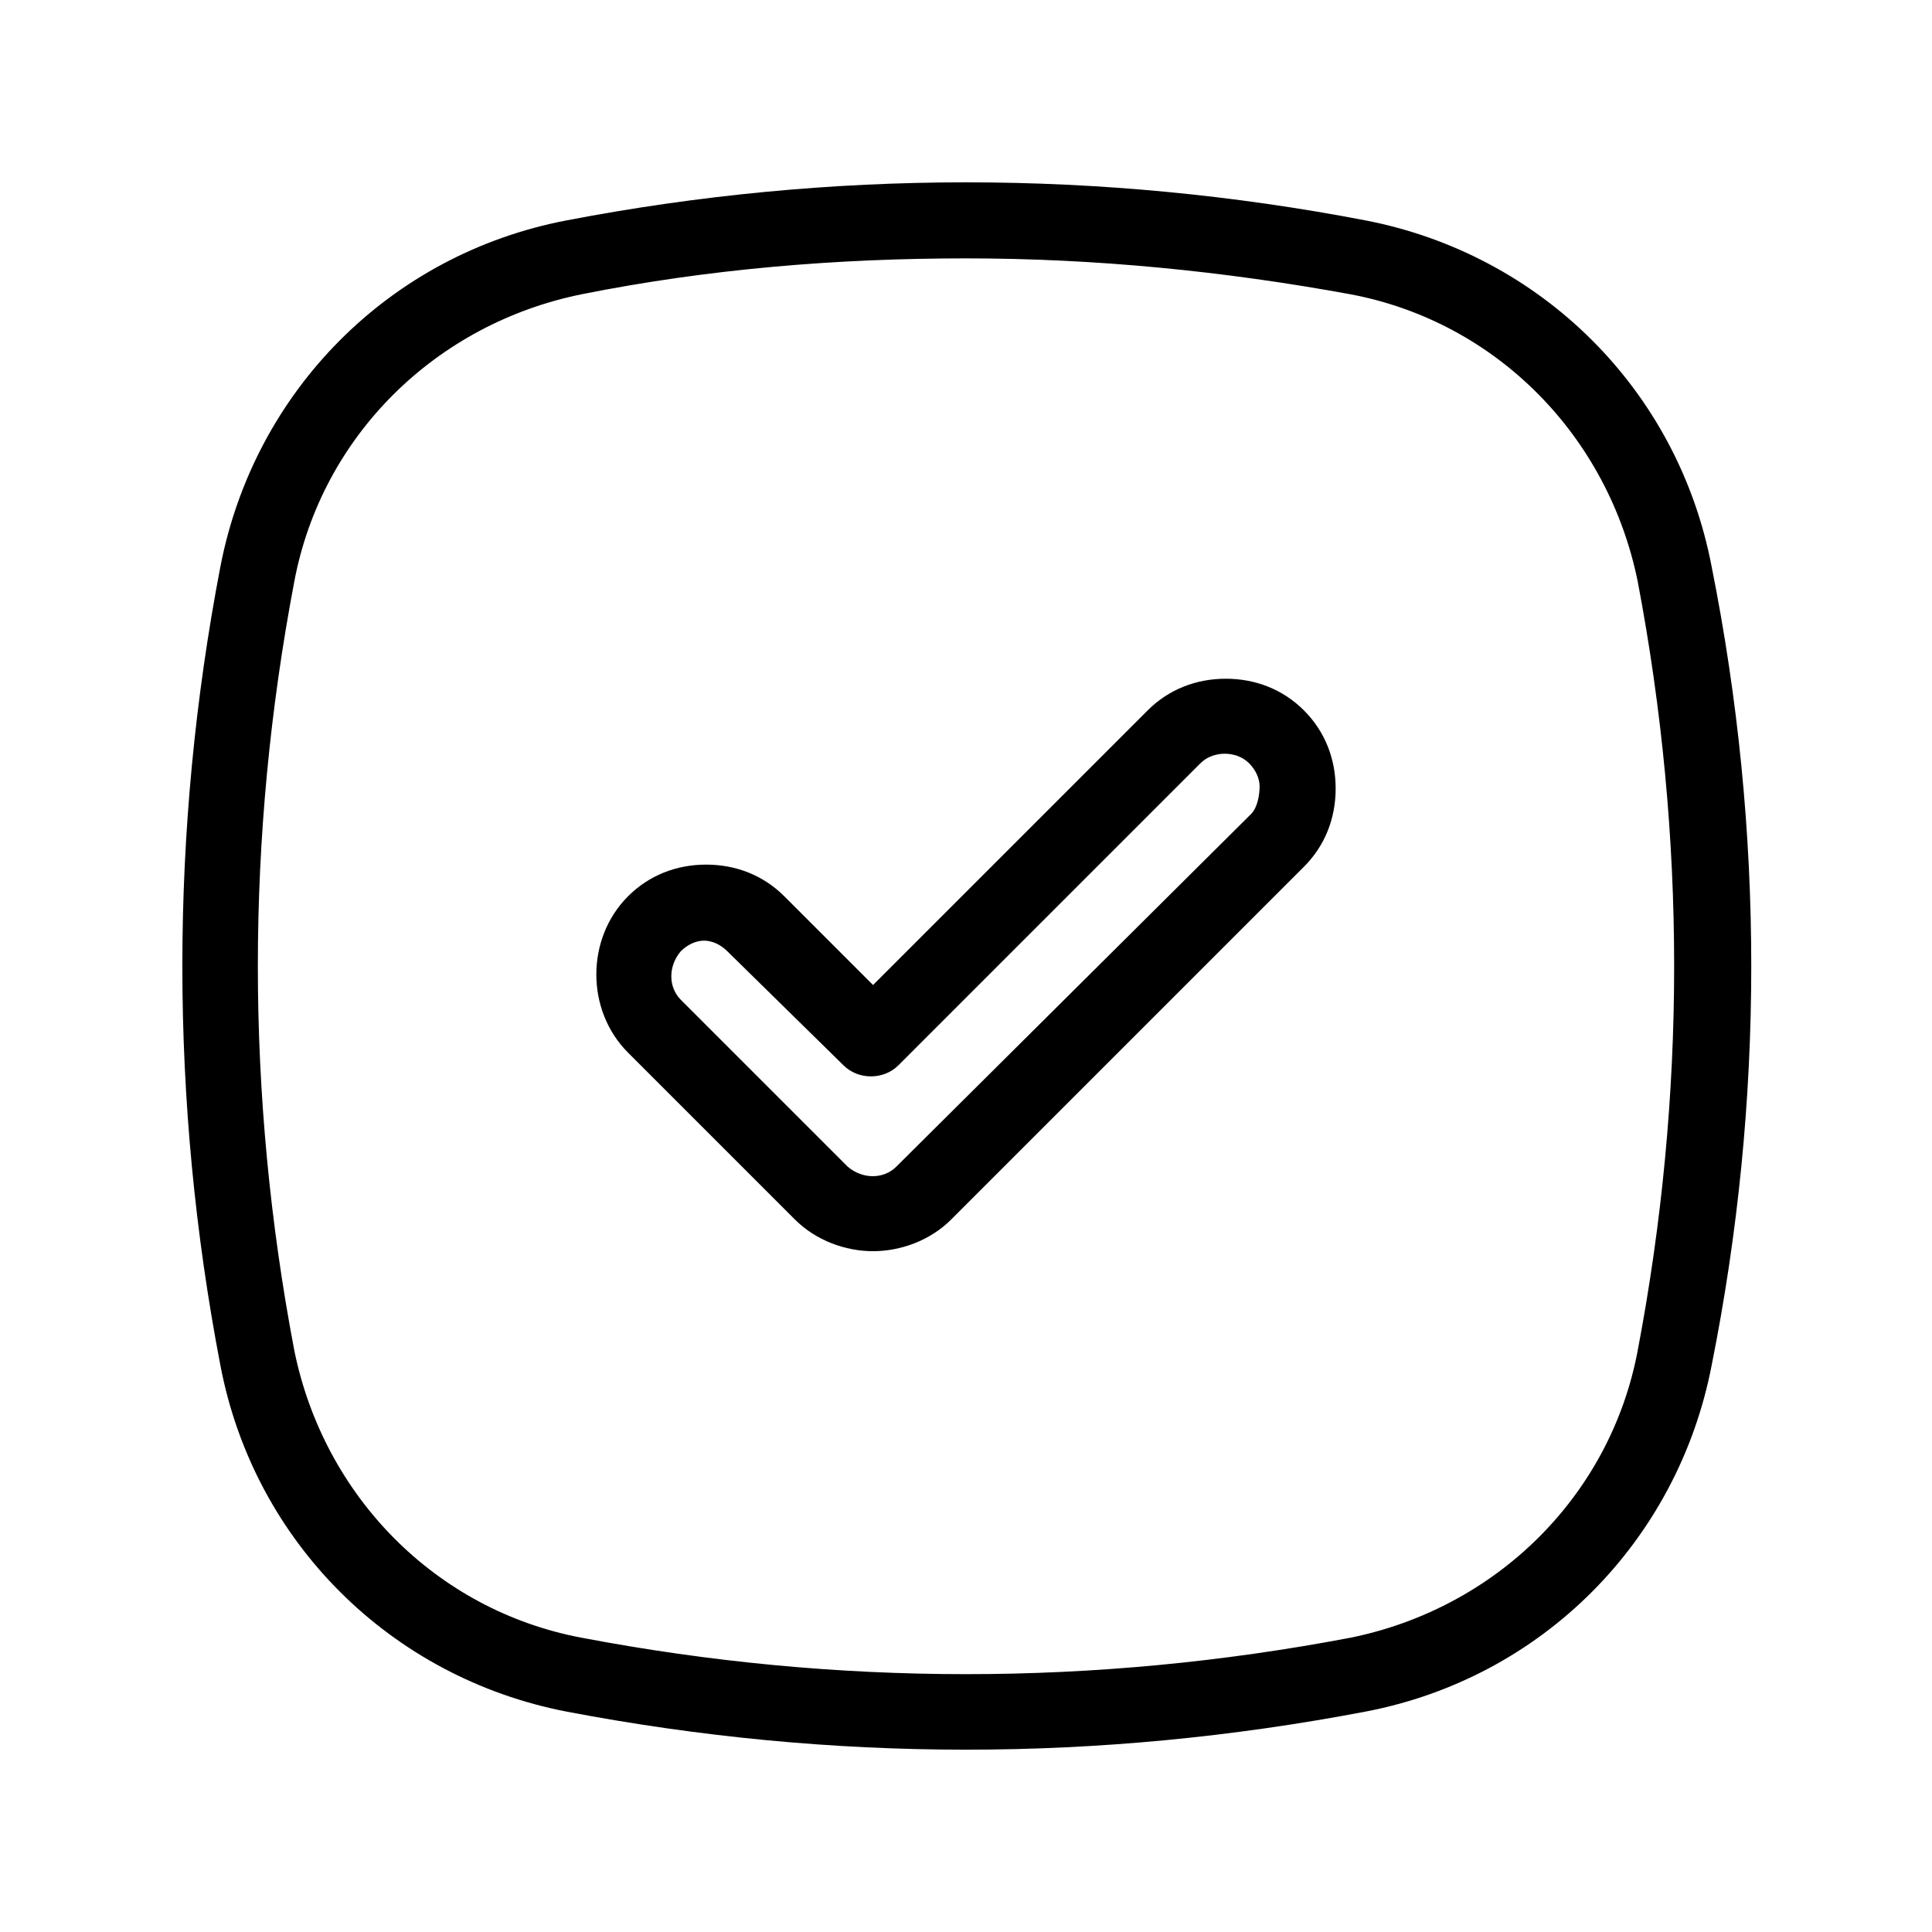
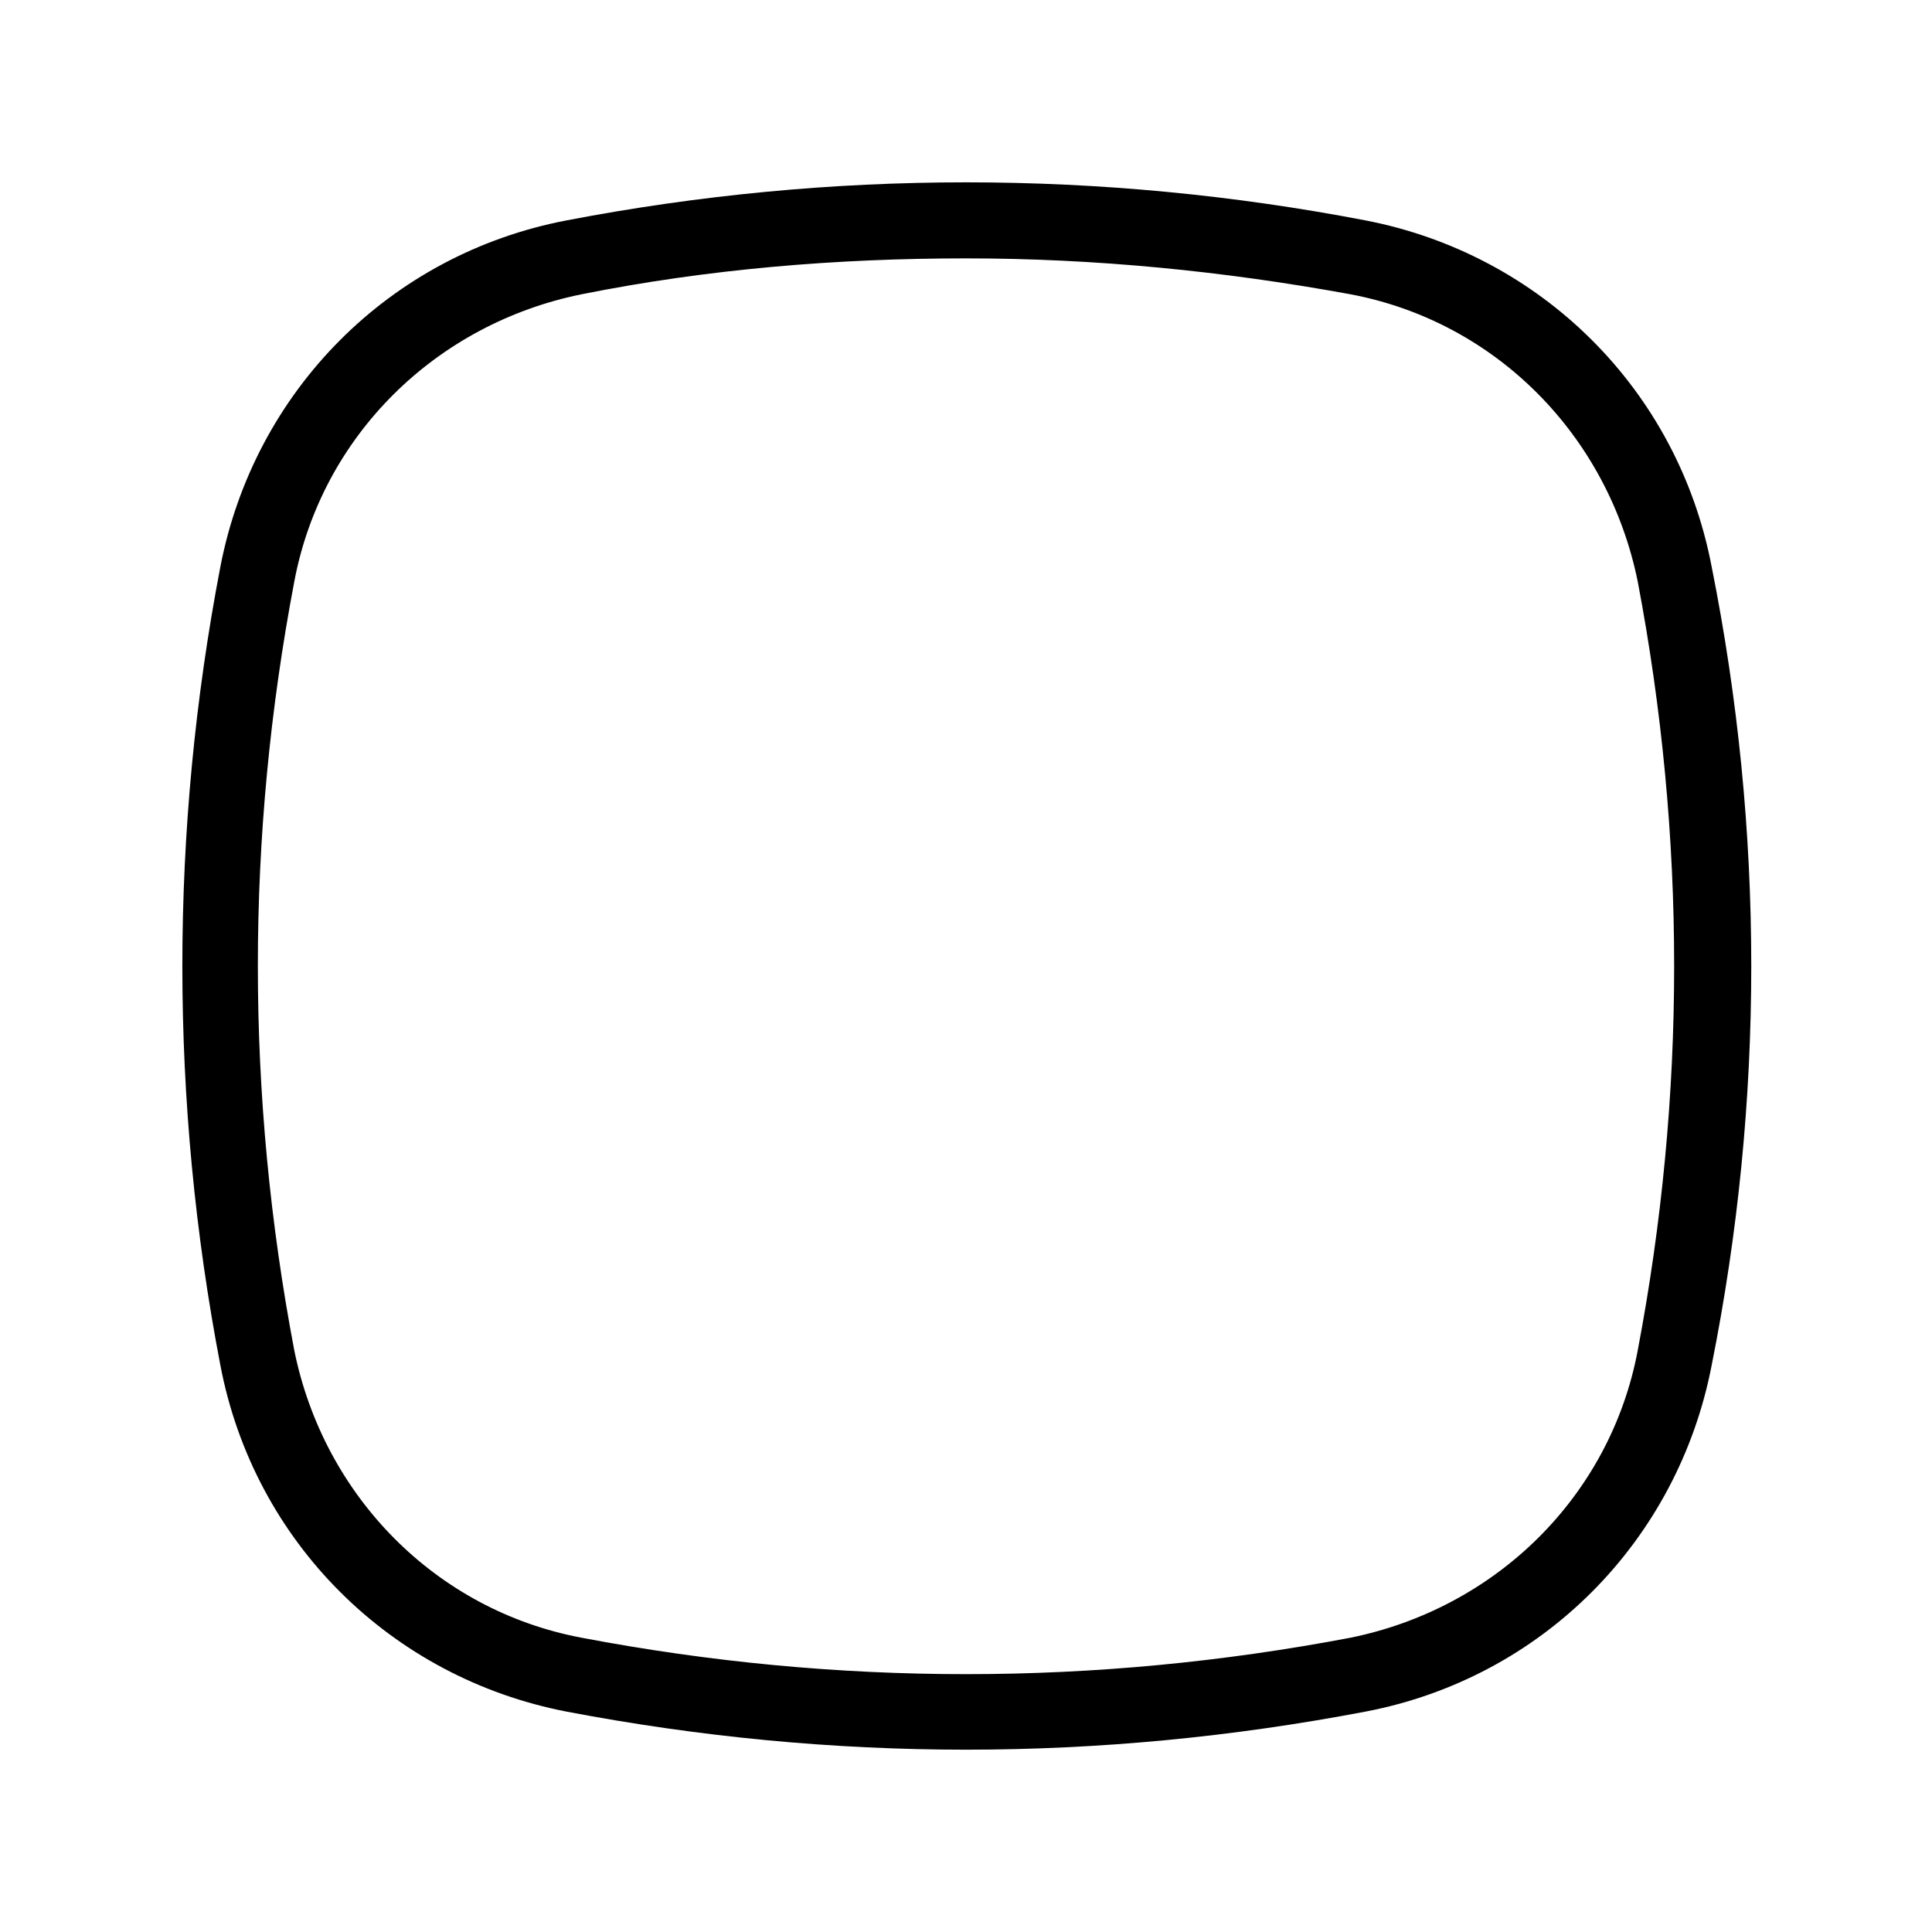
<svg xmlns="http://www.w3.org/2000/svg" fill="#000000" width="800px" height="800px" version="1.1" viewBox="144 144 512 512">
  <g>
    <path d="m597.61 294.2c-8.957-47.023-45.344-82.848-91.805-91.805-69.973-13.434-141.62-13.434-211.6 0-47.023 8.957-82.848 45.344-91.805 91.805-13.434 69.973-13.434 141.62 0 211.6 8.957 47.023 45.344 82.848 91.805 91.805 35.266 6.719 70.535 10.078 105.8 10.078s70.535-3.359 105.8-10.078c47.023-8.957 82.848-45.344 91.805-91.805 13.992-69.977 13.992-141.63 0-211.6zm-19.594 207.68c-7.277 38.625-37.504 68.293-76.133 76.133-67.734 12.875-136.03 12.875-203.76 0-38.625-7.277-68.293-37.504-76.133-76.133-12.875-67.734-12.875-136.03 0-203.76 7.277-38.625 37.504-68.293 76.133-76.133 33.586-6.719 67.734-9.516 101.88-9.516s68.293 3.359 101.88 9.516c38.625 7.277 68.293 37.504 76.133 76.133 12.871 67.734 12.871 136.03-0.004 203.76z" />
-     <path d="m468.85 323.87c-7.836 0-15.113 2.801-20.711 8.398l-72.773 72.773-23.512-23.512c-5.598-5.598-12.875-8.398-20.711-8.398-7.836 0-15.113 2.801-20.711 8.398-11.195 11.195-11.195 30.23 0 41.426l44.223 44.223c5.598 5.598 13.434 8.398 20.711 8.398 7.277 0 15.113-2.801 20.711-8.398l93.488-93.488c5.598-5.598 8.398-12.875 8.398-20.711 0-7.836-2.801-15.113-8.398-20.711-5.602-5.598-12.875-8.398-20.715-8.398zm6.719 35.828-94.043 93.484c-3.359 3.359-8.957 3.359-12.875 0l-44.223-44.223c-3.359-3.359-3.359-8.957 0-12.875 1.68-1.68 3.918-2.801 6.156-2.801 2.238 0 4.477 1.121 6.156 2.801l30.789 30.23c3.918 3.918 10.637 3.918 14.555 0l80.051-80.051c3.359-3.359 9.516-3.359 12.875 0 1.68 1.68 2.801 3.918 2.801 6.156-0.004 2.238-0.562 5.598-2.242 7.277z" />
  </g>
</svg>